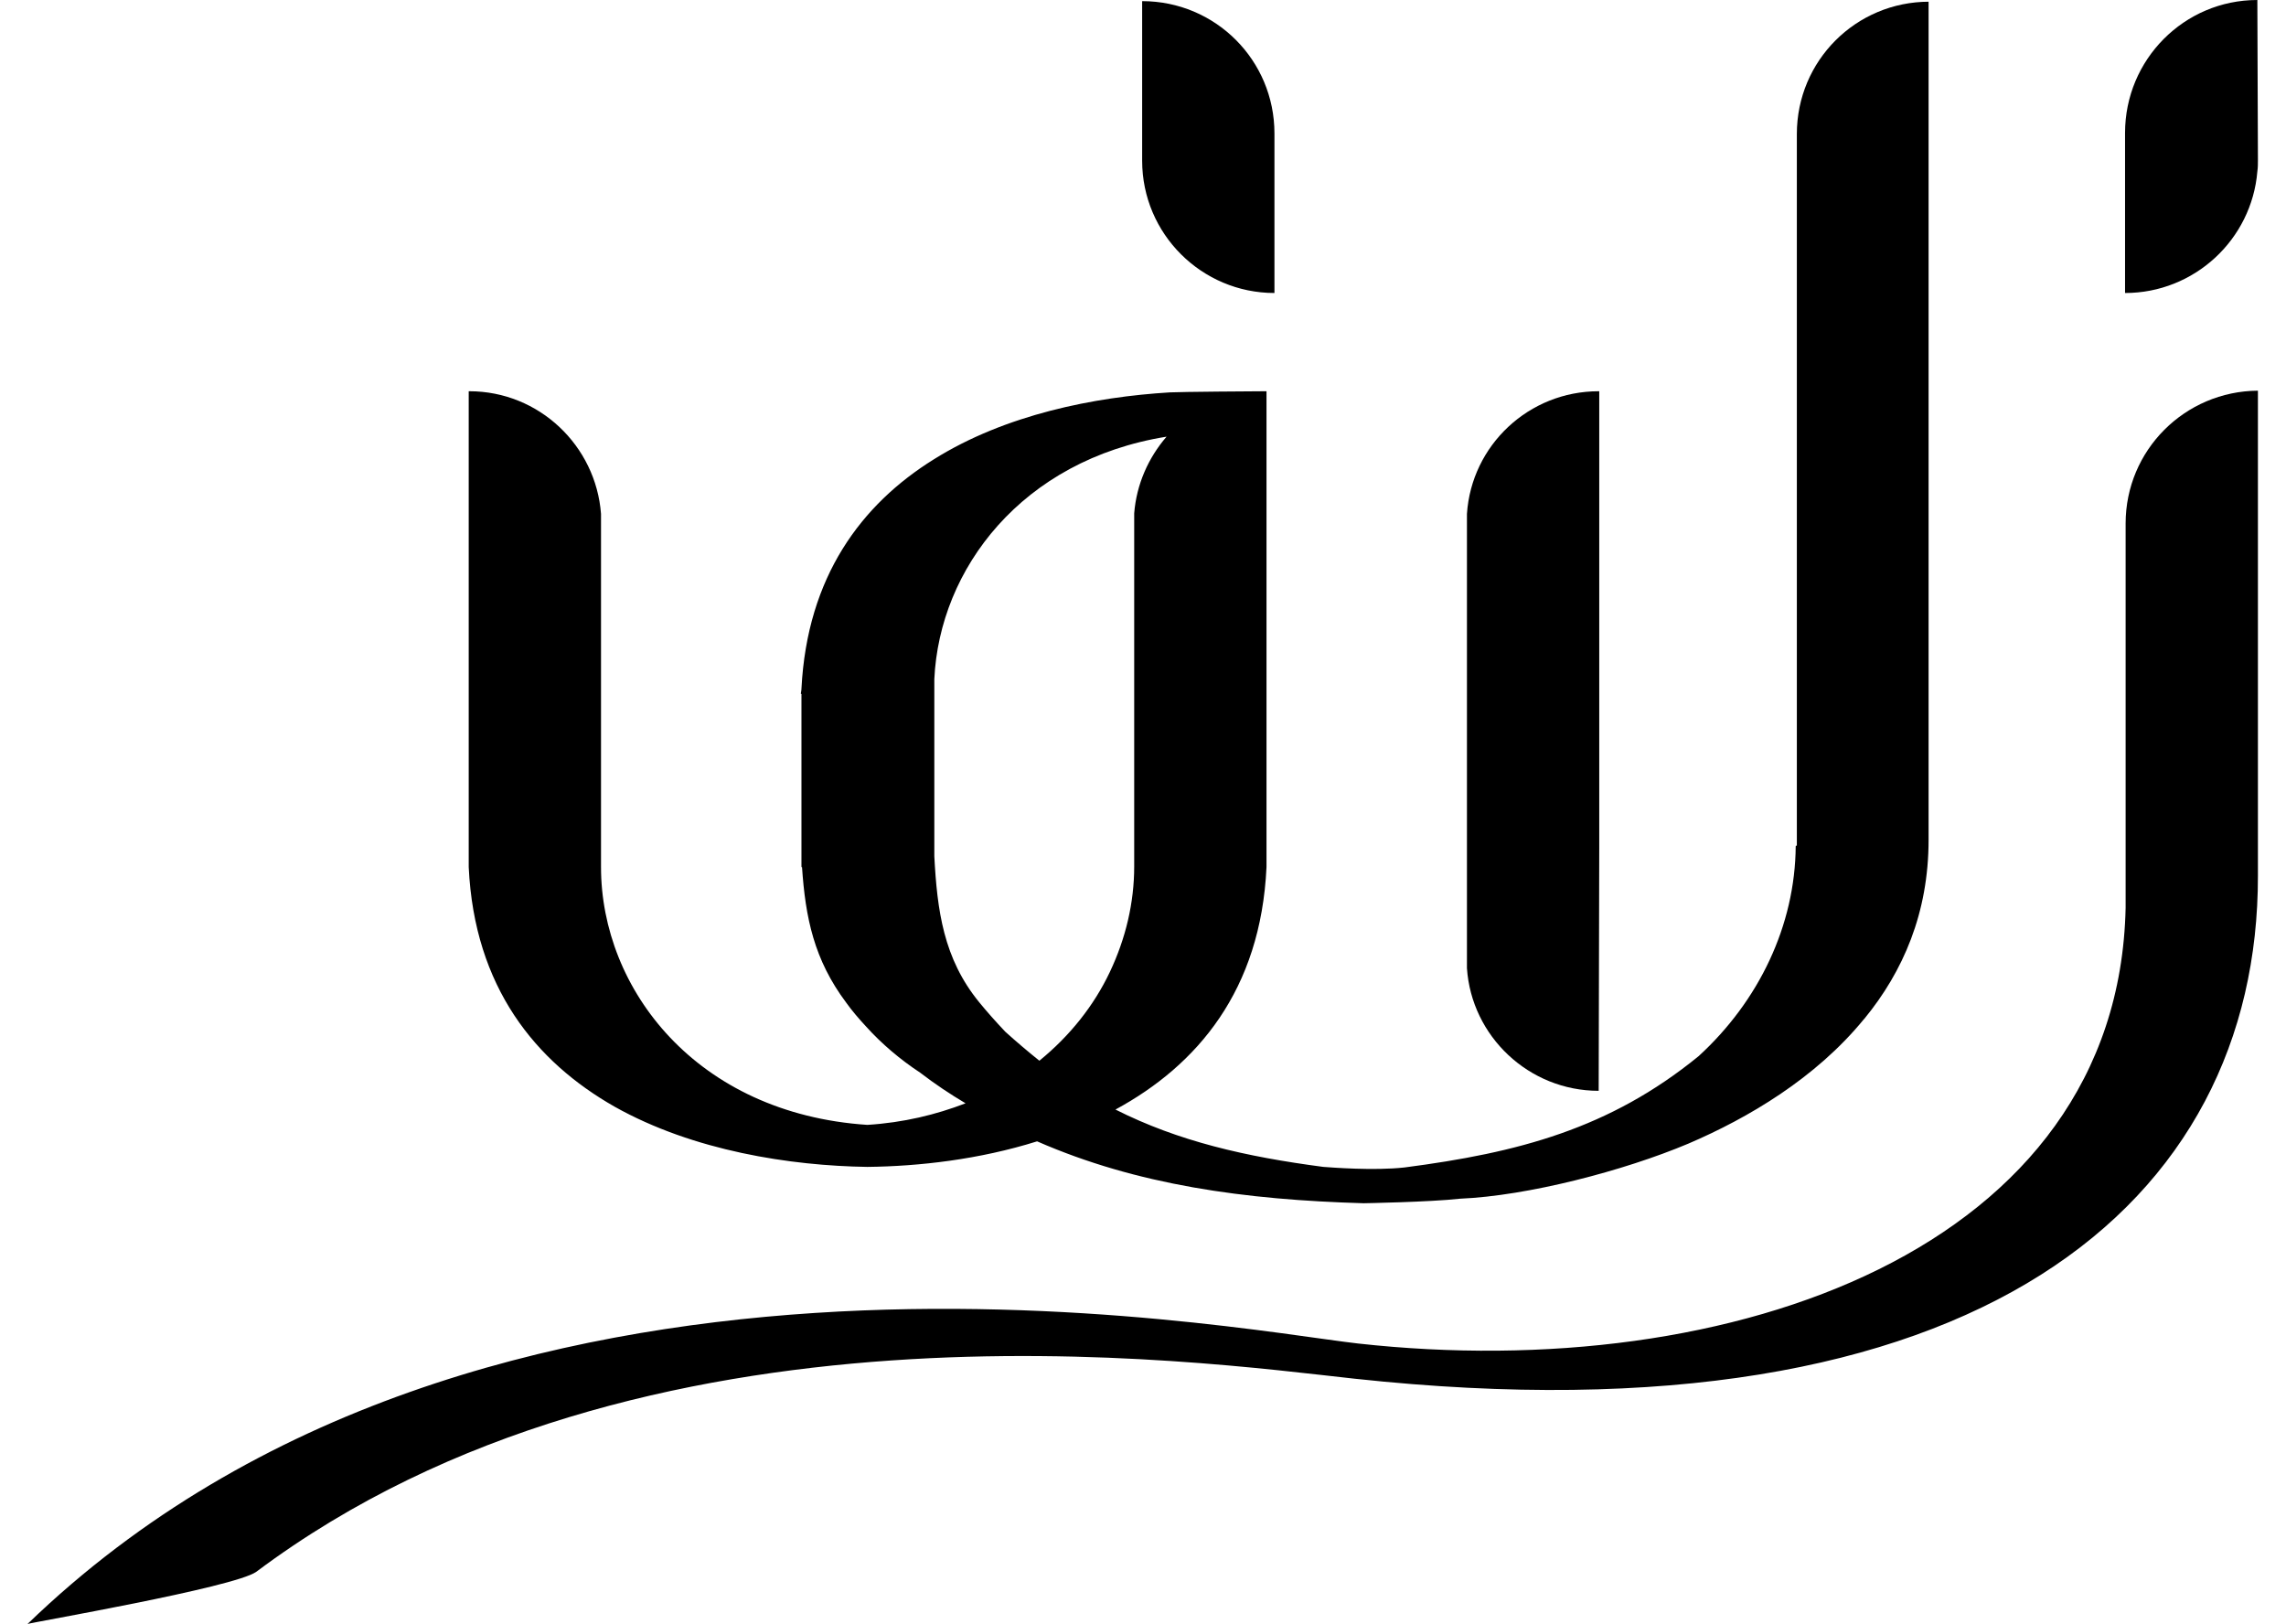
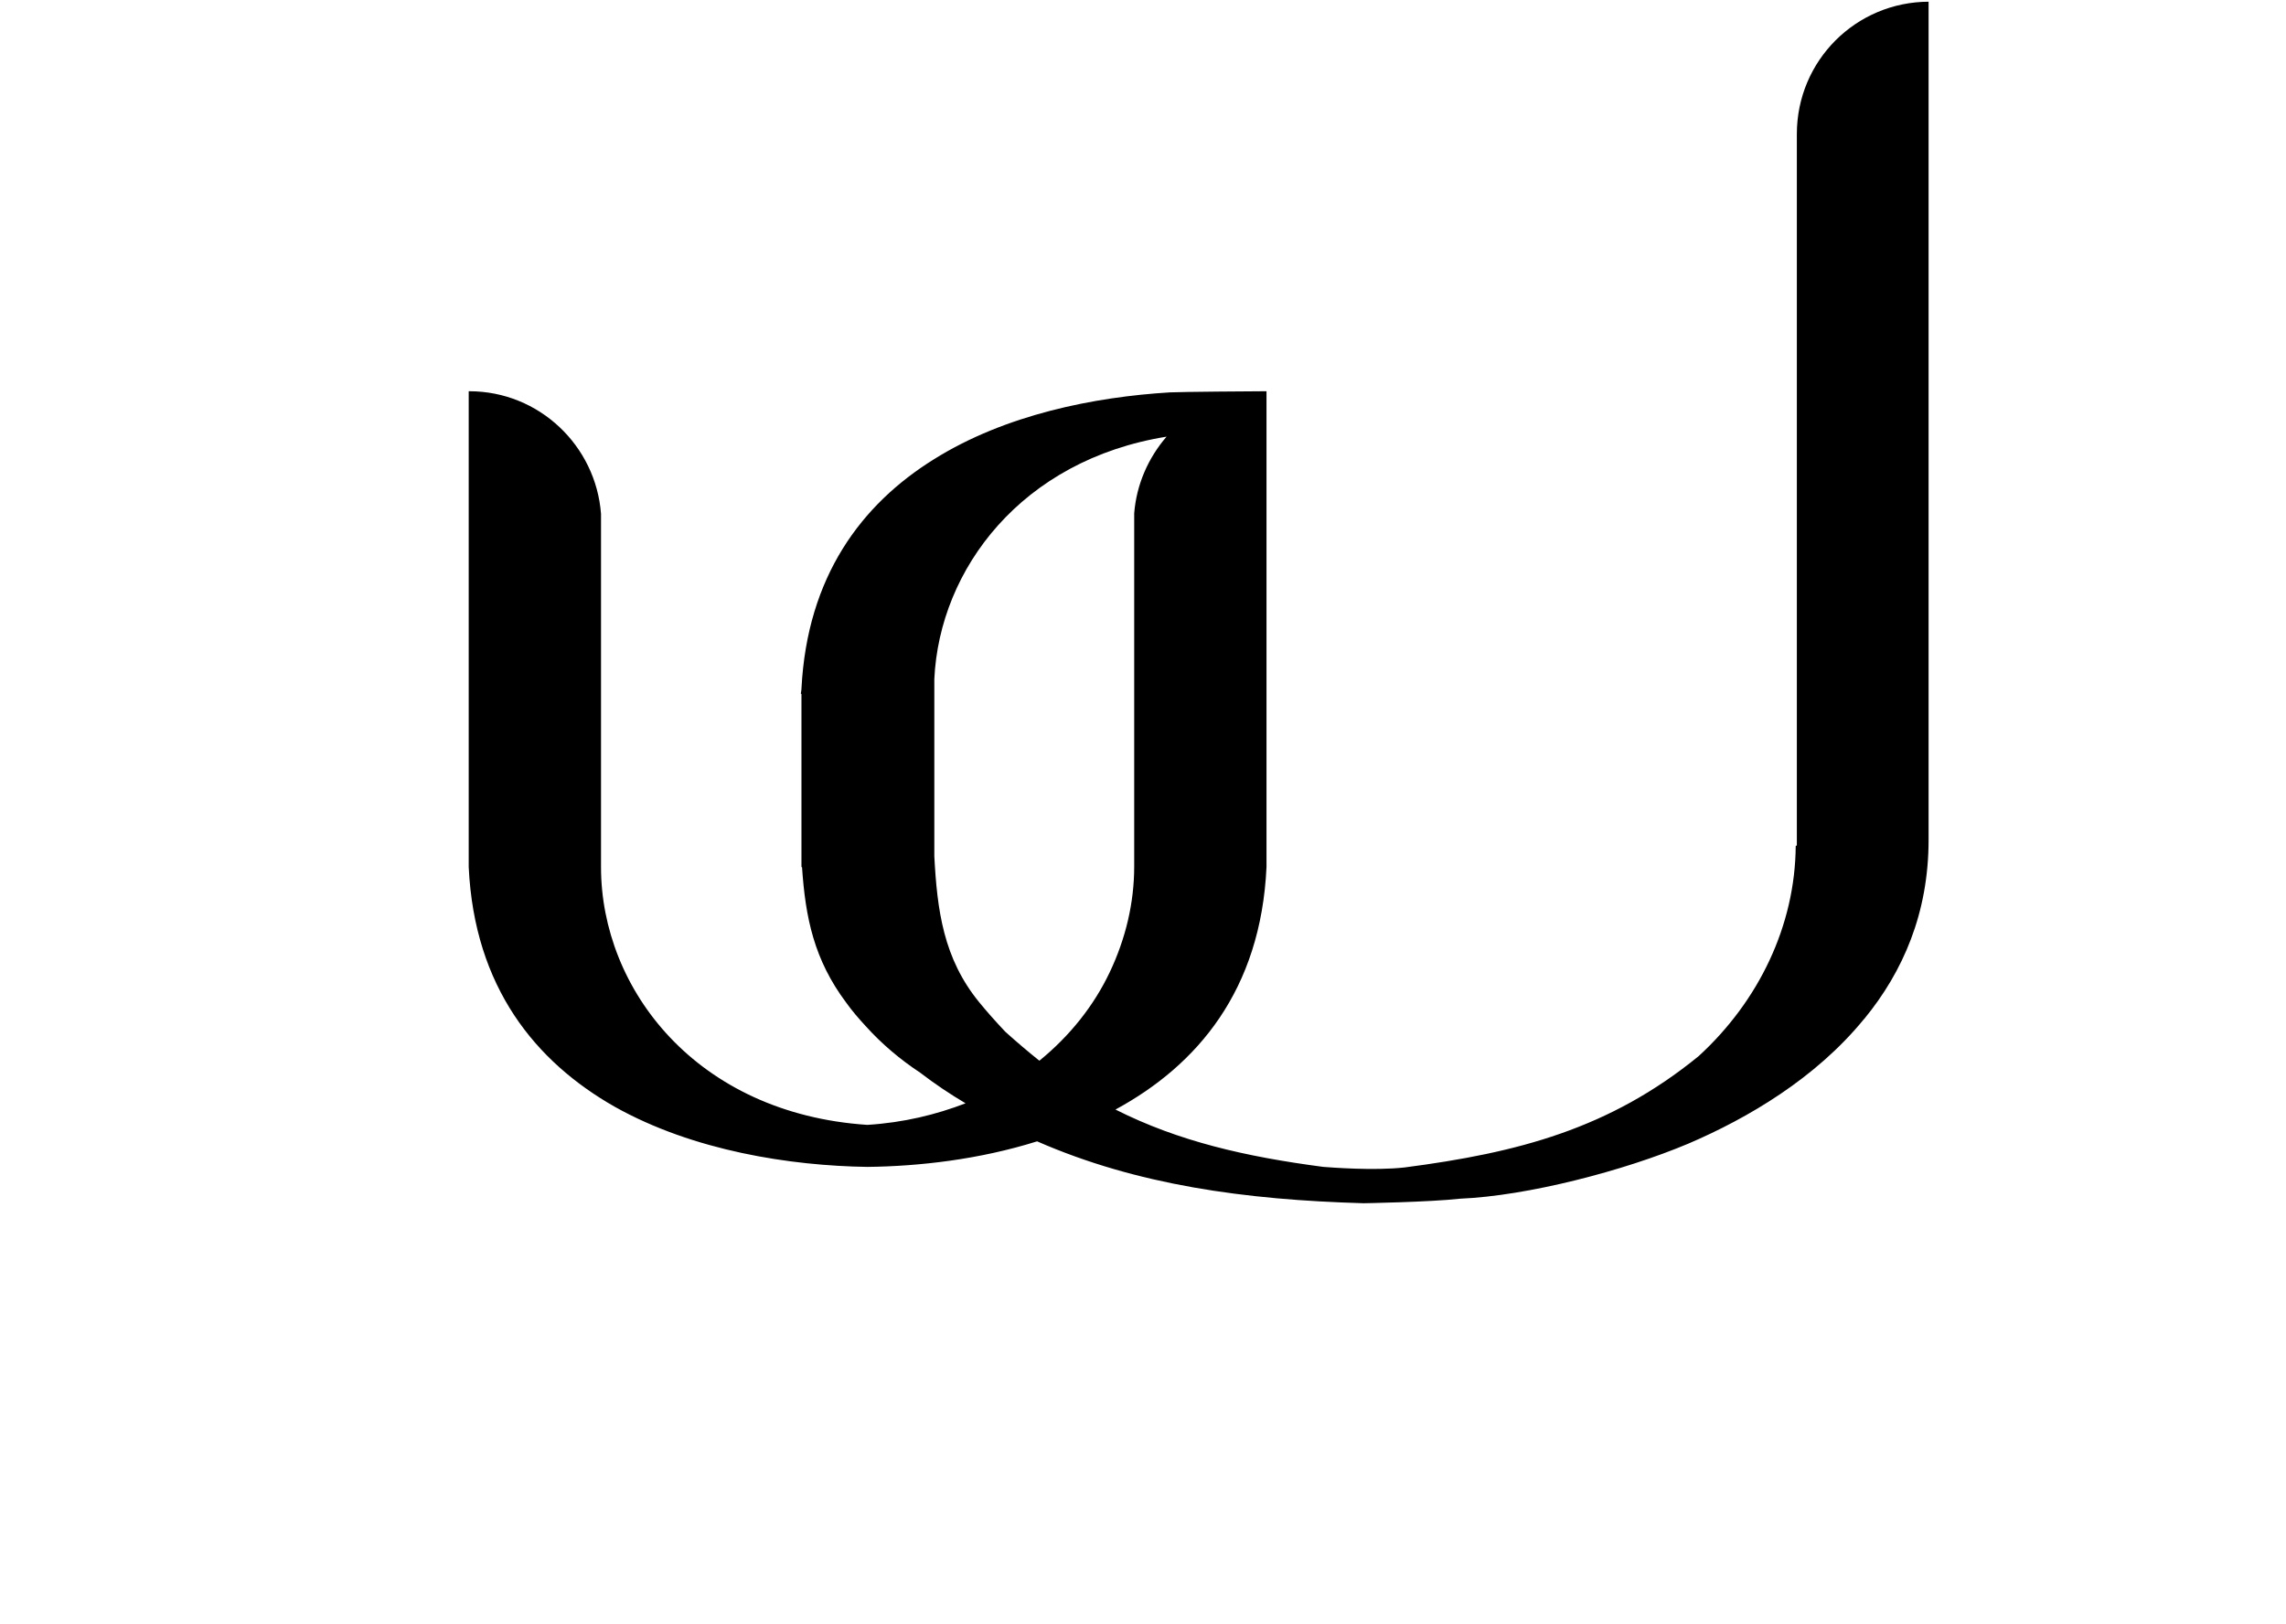
<svg xmlns="http://www.w3.org/2000/svg" height="1776" viewBox="196 146.1 392.9 286" width="2500">
-   <path d="m472.7 338.2.1-42.8v-80.4h-.1c-12.3 0-22.4 9.5-23.2 21.6v80c.8 12 10.9 21.6 23.2 21.6z" />
-   <path d="m565.5 238.3v67.7c-1.3 60.1-69.5 84-135.2 76.7-23.1-2.6-154-28.2-234.3 49.4.2-.2 36.4-6.4 40.3-9.2 68-50.9 165.7-37 193.4-34 110 11.9 159.2-31.1 159.1-88.6v-85.4c-12.9.1-23.3 10.5-23.3 23.4zm-149.9-40.6v-28.1c0-12.9-10.4-23.3-23.3-23.3v28.1c0 12.9 10.5 23.3 23.3 23.3zm173.1-51.6c-12.9 0-23.3 10.5-23.3 23.4v28.2c12.2 0 22.3-9.4 23.3-21.4.1-.7.1-1.3.1-2z" />
  <path d="m530.9 146.4c-12.9 0-23.3 10.4-23.3 23.3v125.3c-.1 0-.2.1-.2.1-.1 14-6.5 27.3-17.1 37-15.7 12.8-31.8 17-51.8 19.6-5.4.6-12.9 0-14.3-.1-13.7-1.8-25.5-4.5-36.6-10.1 14.4-7.8 25.6-21 26.6-42.7v-83.8h-.1c-1.7 0-15.1.1-16.9.2-13.3.8-29 3.9-41.6 11.8-12.7 7.9-22.3 20.6-23.3 40.4 0 .3-.1.6-.1.9h.1v30.5h.1c.6 8.9 2.1 16.3 7.8 23.9 1 1.4 2.2 2.8 3.5 4.2 2.7 3 6 5.8 9.5 8.1 2.6 2 5.3 3.8 8 5.4-5.2 2-10.9 3.4-17.3 3.8-30.1-2-46.9-23.9-46.9-45.4v-62.2c-.9-12-10.9-21.6-23.2-21.6h-.1v83.8c1 21.2 11.8 34.3 25.7 42.2 13.9 7.8 31 10.4 44.5 10.6 9.1-.1 19.7-1.3 29.9-4.5 17.6 7.7 36.6 10.3 57.5 10.9 0 0 11.6-.2 17-.8 11.9-.5 28.8-4.9 40.2-9.7 10.5-4.5 22.4-11.5 30.9-21.9l.1-.1c6.8-8.3 11.3-18.6 11.3-31.5v-147.6zm-156.7 186.5c-2-1.6-4-3.3-6-5.1-1.7-1.8-3.3-3.6-4.6-5.2-6.3-7.7-7.4-16.2-7.9-25.7v-31.2c.9-19.4 15.4-38.6 40.9-42.7-3.2 3.7-5.3 8.4-5.7 13.5v62.2c0 6.4-1.5 12.7-4.3 18.6s-7 11.2-12.4 15.6z" />
</svg>